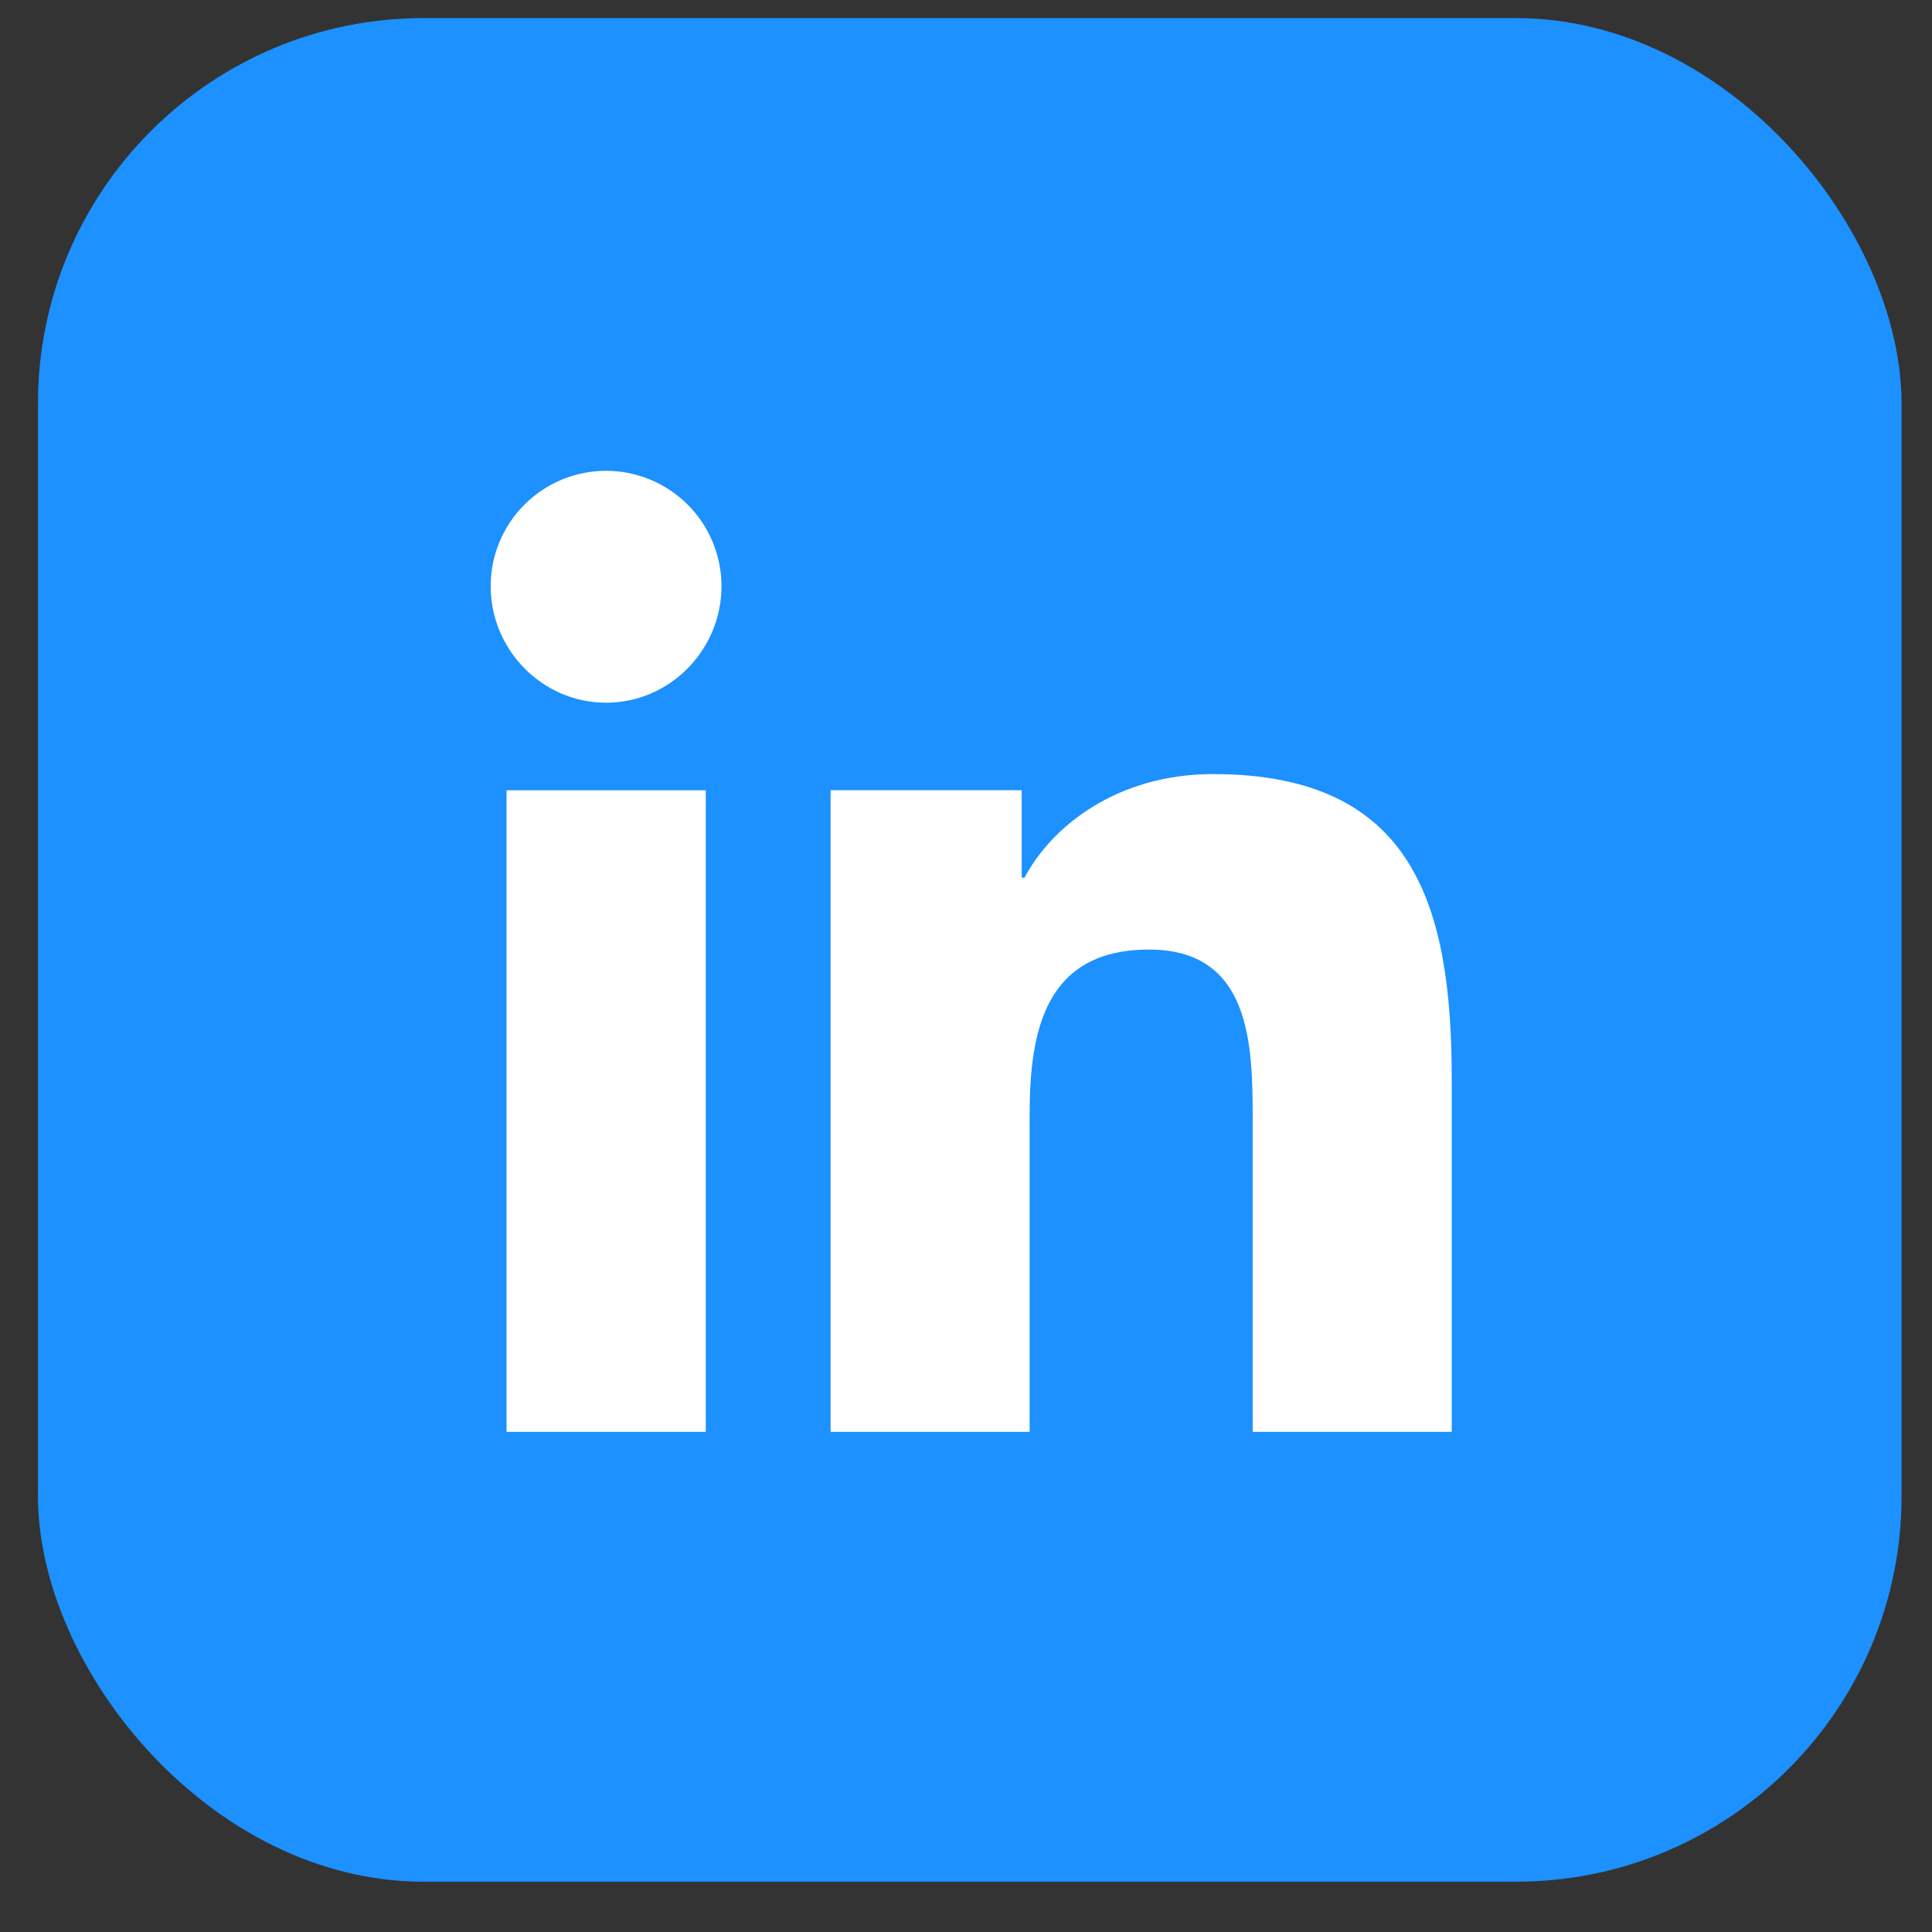
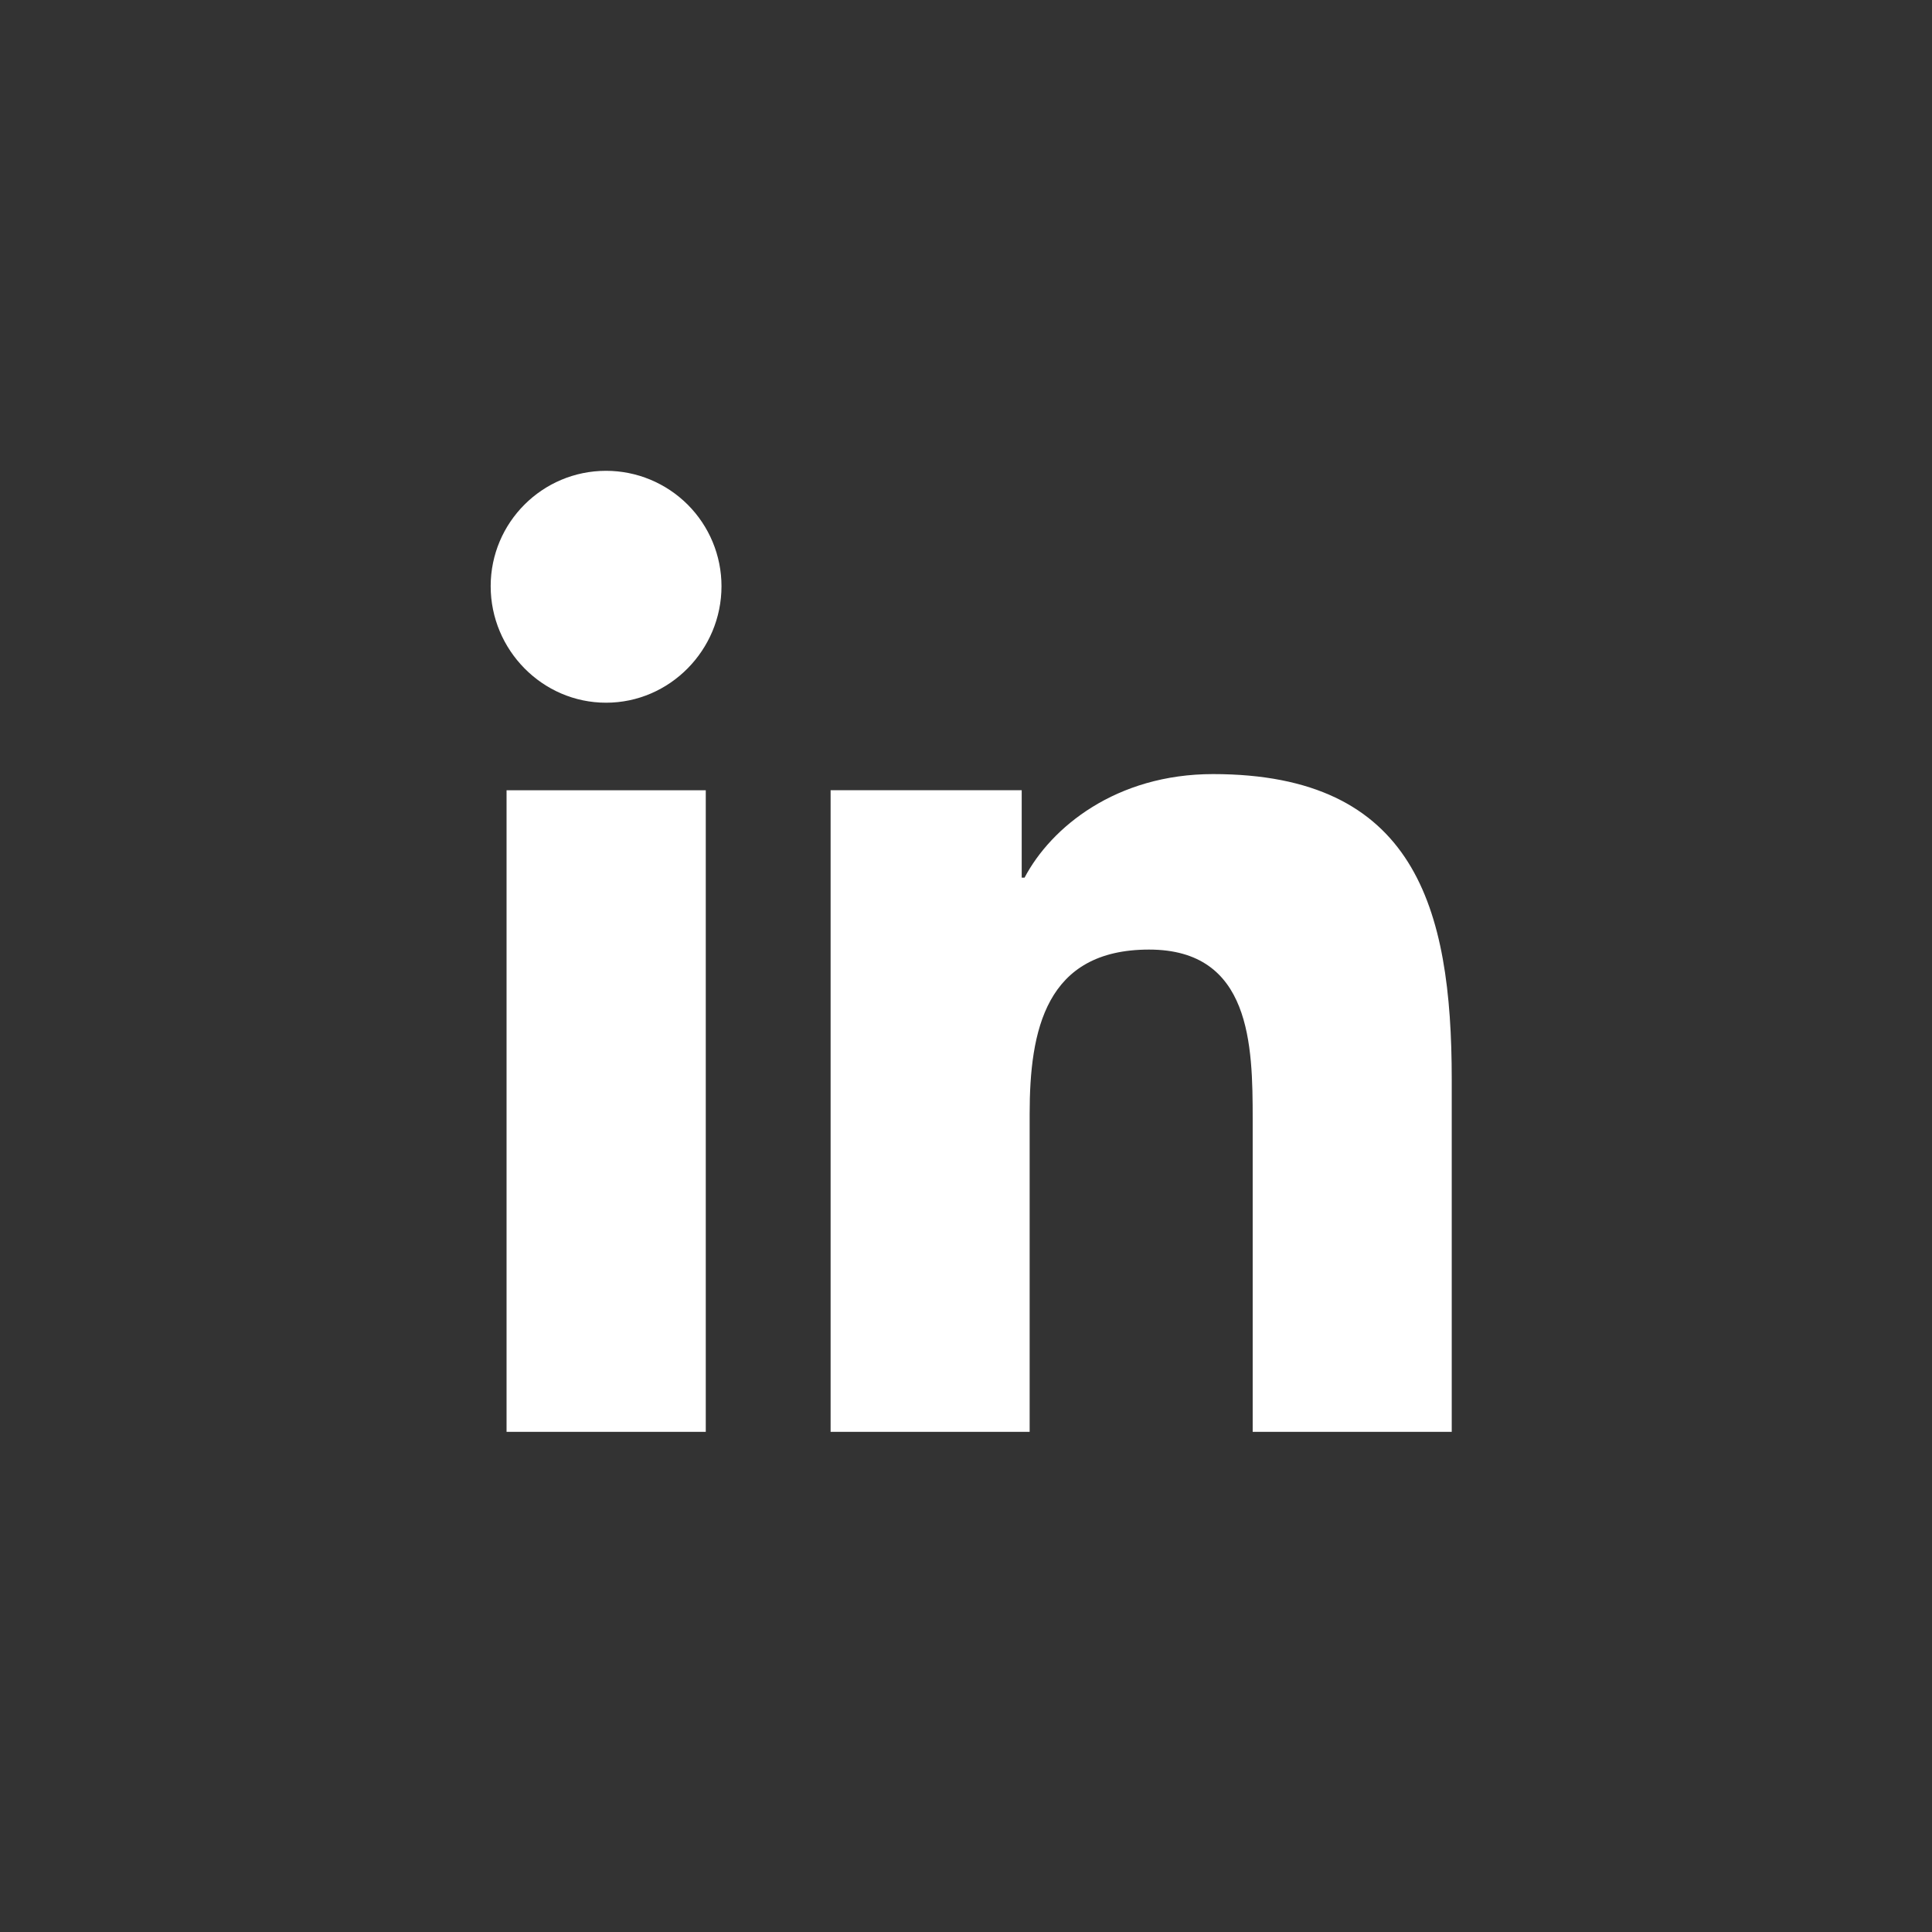
<svg xmlns="http://www.w3.org/2000/svg" width="36" height="36" viewBox="0 0 36 36" fill="none">
  <rect x="0" y="0" width="36" height="36" fill="#333333" stroke="none" />
-   <rect x="0.707" y="0.337" width="34.726" height="34.726" rx="7.185" fill="#1C91FF" />
-   <path d="M27.046 26.68L27.051 26.68V20.112C27.051 16.899 26.359 14.424 22.603 14.424C20.797 14.424 19.585 15.415 19.091 16.354H19.038V14.724H15.477V26.68H19.186V20.76C19.186 19.201 19.481 17.694 21.411 17.694C23.313 17.694 23.342 19.473 23.342 20.86V26.68H27.046ZM9.439 14.725H13.151V26.68H9.439V14.725ZM11.293 8.773C10.106 8.773 9.143 9.736 9.143 10.923C9.143 12.11 10.106 13.094 11.293 13.094C12.481 13.094 13.444 12.11 13.444 10.923C13.444 10.353 13.217 9.806 12.814 9.403C12.41 9 11.864 8.773 11.293 8.773Z" fill="white" />
+   <path d="M27.046 26.68L27.051 26.68V20.112C27.051 16.899 26.359 14.424 22.603 14.424C20.797 14.424 19.585 15.415 19.091 16.354H19.038V14.724H15.477V26.68H19.186V20.76C19.186 19.201 19.481 17.694 21.411 17.694C23.313 17.694 23.342 19.473 23.342 20.86V26.68H27.046ZM9.439 14.725H13.151V26.68H9.439V14.725ZM11.293 8.773C10.106 8.773 9.143 9.736 9.143 10.923C9.143 12.11 10.106 13.094 11.293 13.094C12.481 13.094 13.444 12.11 13.444 10.923C13.444 10.353 13.217 9.806 12.814 9.403C12.41 9 11.864 8.773 11.293 8.773" fill="white" />
</svg>